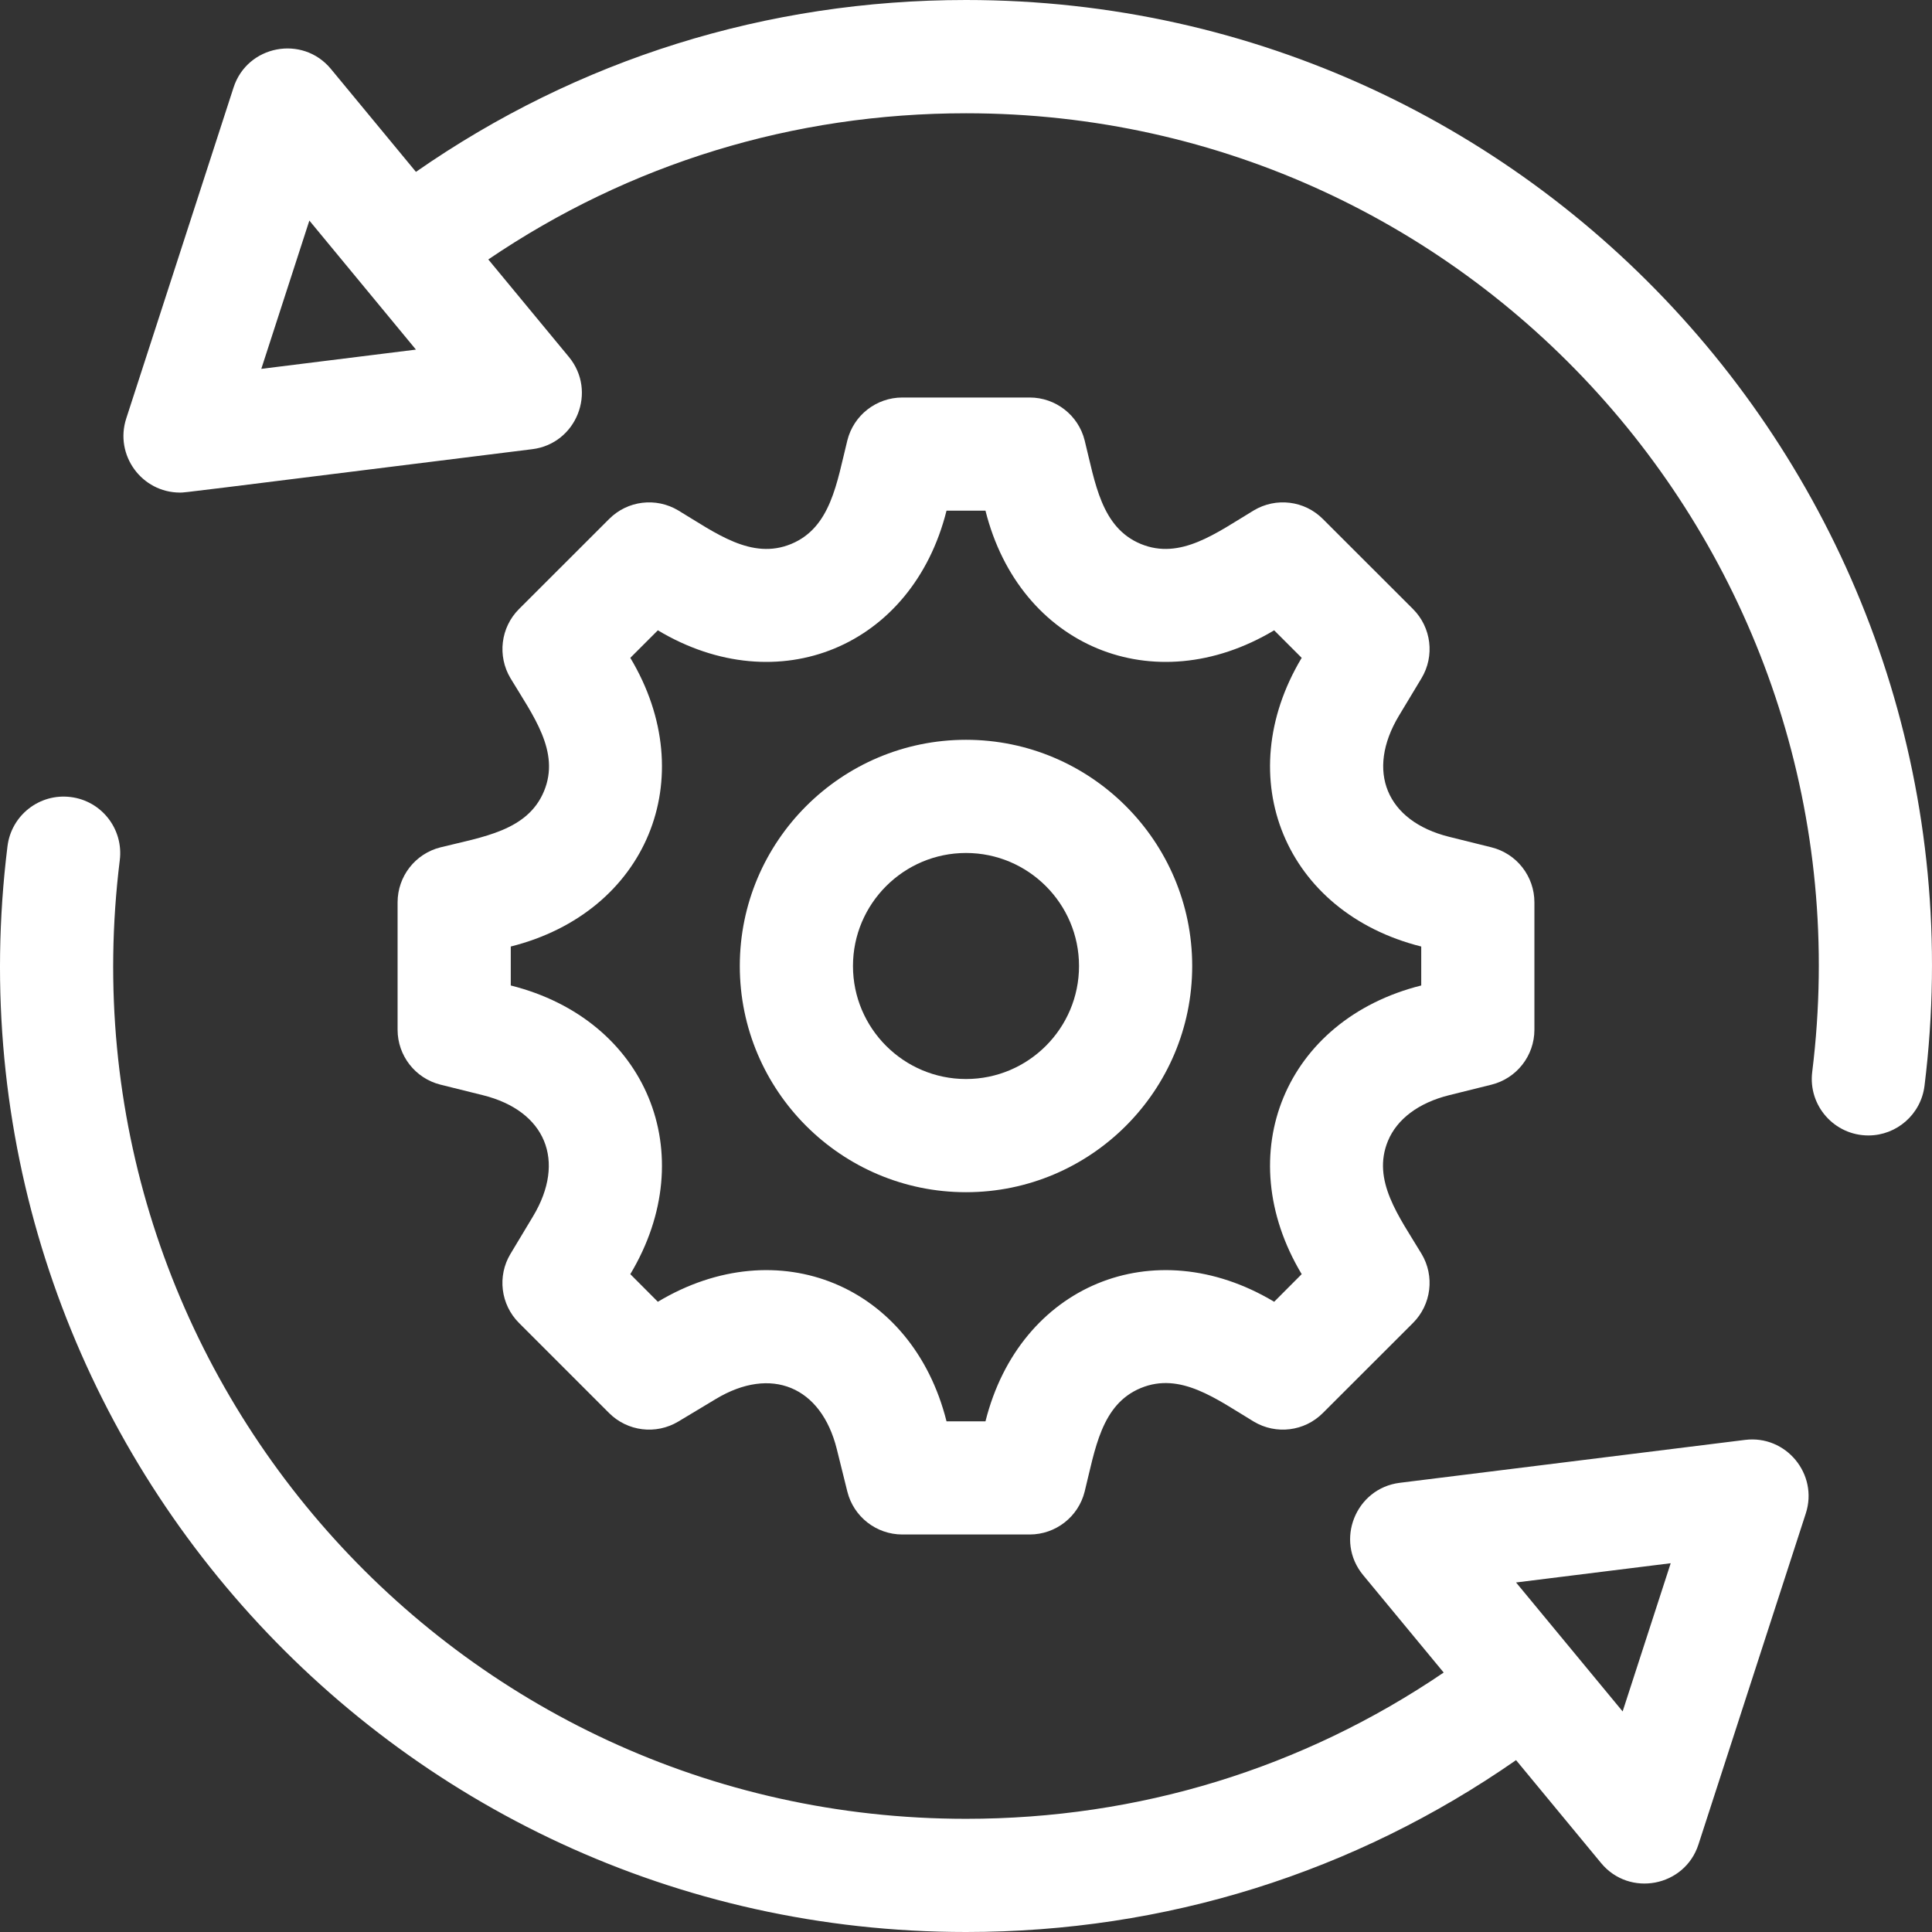
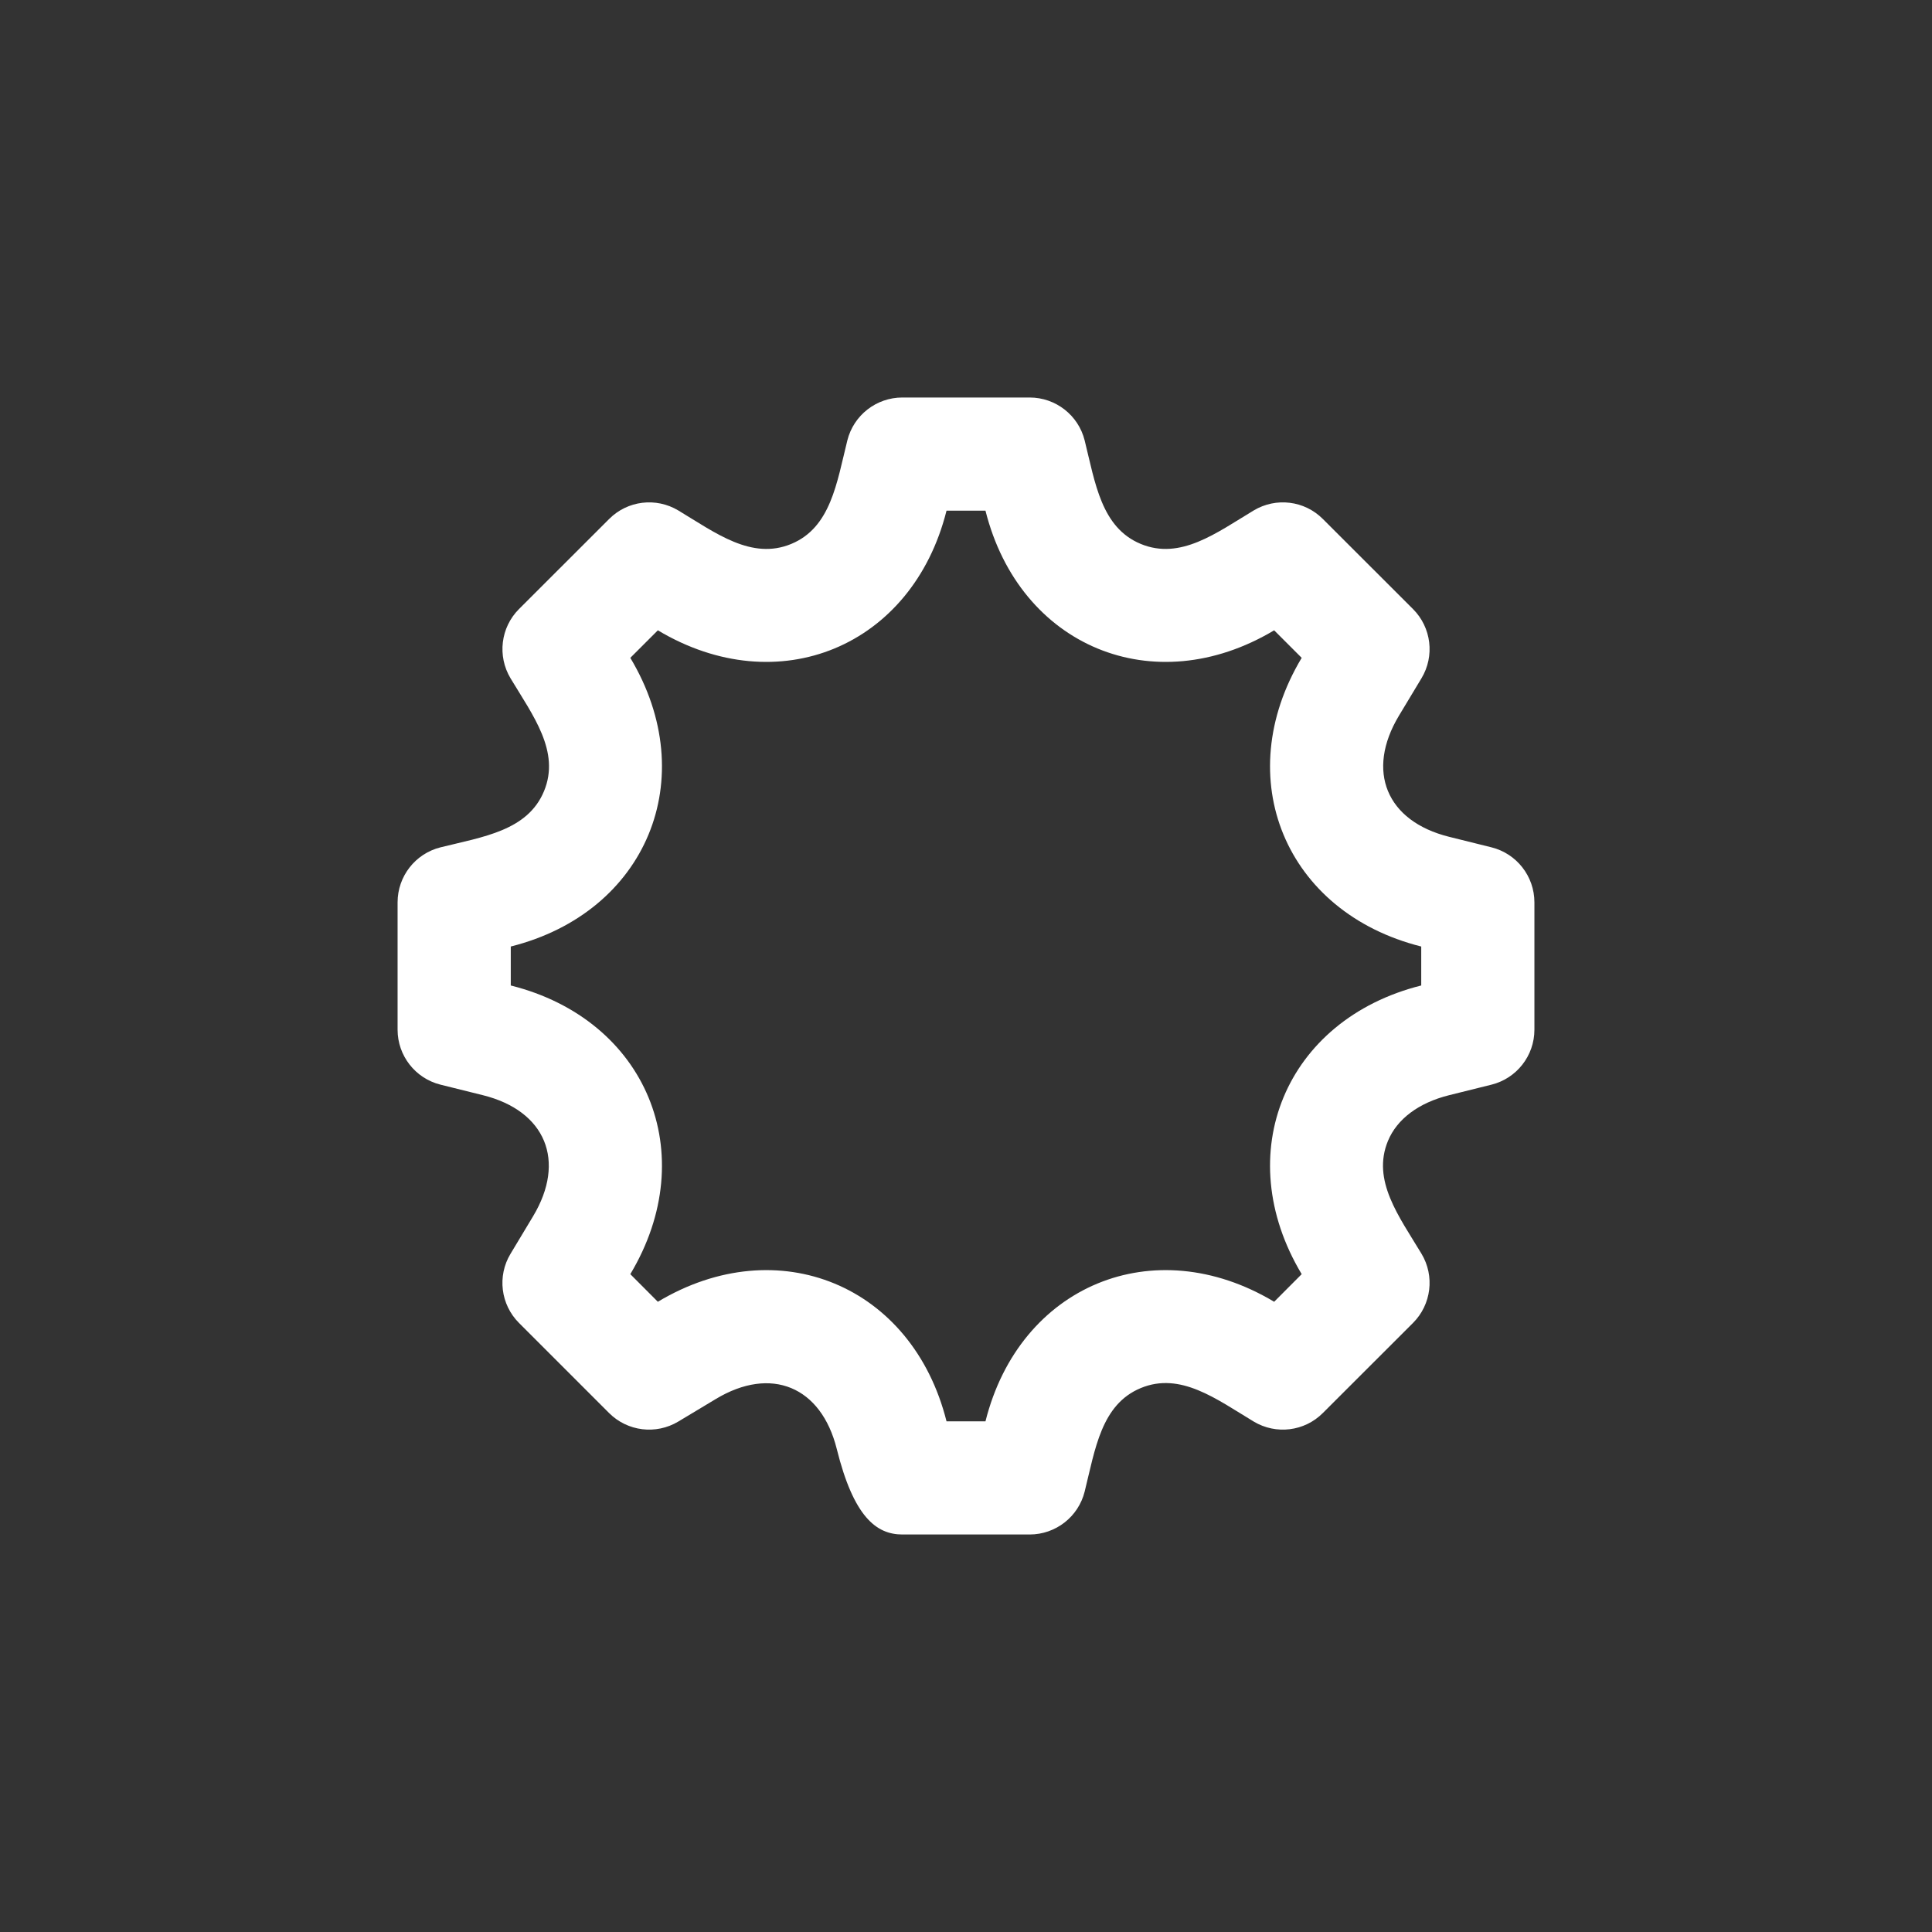
<svg xmlns="http://www.w3.org/2000/svg" width="24" height="24" viewBox="0 0 24 24" fill="none">
  <rect x="0" y="0" width="24" height="24" fill="#333333" stroke="none" />
  <g clip-path="url(#clip0_42_1527)">
-     <path d="M5.472 10.526C5.159 10.604 4.939 10.886 4.939 11.209V12.792C4.939 13.114 5.159 13.396 5.472 13.474L5.999 13.605C6.778 13.799 7.035 14.421 6.622 15.109L6.342 15.575C6.175 15.851 6.219 16.206 6.447 16.434L7.566 17.553C7.795 17.782 8.149 17.825 8.426 17.659L8.892 17.379C9.578 16.966 10.201 17.222 10.395 18.001L10.526 18.529C10.604 18.842 10.886 19.062 11.209 19.062H12.791C13.114 19.062 13.396 18.842 13.474 18.529C13.605 18.003 13.679 17.447 14.171 17.243C14.664 17.039 15.109 17.379 15.574 17.659C15.851 17.825 16.205 17.782 16.433 17.553L17.553 16.434C17.781 16.206 17.825 15.851 17.658 15.574C17.379 15.11 17.038 14.664 17.242 14.172C17.355 13.9 17.624 13.699 18.001 13.605L18.528 13.474C18.841 13.396 19.061 13.114 19.061 12.792V11.209C19.061 10.886 18.841 10.604 18.528 10.526L18.001 10.395C17.222 10.201 16.965 9.579 17.378 8.891L17.658 8.426C17.825 8.149 17.781 7.794 17.553 7.566L16.433 6.447C16.205 6.218 15.851 6.175 15.574 6.341C15.11 6.62 14.664 6.961 14.171 6.757C13.679 6.553 13.605 5.997 13.474 5.471C13.396 5.158 13.114 4.938 12.791 4.938H11.209C10.886 4.938 10.604 5.158 10.526 5.471C10.395 5.997 10.321 6.553 9.829 6.757C9.336 6.961 8.891 6.621 8.426 6.341C8.149 6.175 7.795 6.218 7.567 6.447L6.447 7.566C6.219 7.794 6.176 8.149 6.342 8.426C6.621 8.89 6.962 9.336 6.758 9.828C6.554 10.321 5.998 10.395 5.472 10.526ZM7.83 8.172L8.172 7.83C9.667 8.724 11.334 8.033 11.758 6.344H12.242C12.666 8.033 14.333 8.724 15.828 7.83L16.17 8.172C15.275 9.666 15.966 11.334 17.655 11.758V12.242C15.966 12.666 15.275 14.334 16.17 15.828L15.828 16.171C14.333 15.276 12.666 15.967 12.242 17.656H11.758C11.334 15.967 9.666 15.276 8.172 16.171L7.83 15.828C8.725 14.334 8.034 12.666 6.345 12.242V11.758C8.034 11.334 8.725 9.666 7.83 8.172Z" fill="white" />
-     <path d="M12 14.81C13.549 14.81 14.81 13.55 14.81 12C14.81 10.451 13.549 9.19 12 9.19C10.451 9.19 9.19 10.451 9.19 12C9.19 13.55 10.451 14.81 12 14.81ZM12 10.596C12.774 10.596 13.404 11.226 13.404 12C13.404 12.774 12.774 13.404 12 13.404C11.226 13.404 10.596 12.774 10.596 12C10.596 11.226 11.226 10.596 12 10.596Z" fill="white" />
-     <path d="M12 0C9.525 0 7.177 0.736 5.167 2.135L4.111 0.857C3.759 0.43 3.071 0.561 2.901 1.088L1.568 5.199C1.421 5.653 1.76 6.119 2.237 6.119C2.305 6.119 2.242 6.124 6.612 5.58C7.161 5.512 7.42 4.862 7.067 4.434L6.066 3.223C7.819 2.033 9.855 1.407 12 1.407C18.376 1.407 23.295 6.988 22.512 13.316C22.46 13.735 22.787 14.105 23.21 14.105C23.56 14.105 23.863 13.844 23.907 13.488C24.794 6.322 19.221 0 12 0ZM3.246 4.582L3.843 2.74L5.167 4.343L3.246 4.582Z" fill="white" />
-     <path d="M21.677 17.887L17.388 18.42C16.839 18.489 16.58 19.139 16.933 19.566L17.934 20.777C16.181 21.968 14.145 22.594 12 22.594C5.624 22.594 0.705 17.013 1.488 10.685C1.536 10.299 1.262 9.948 0.877 9.901C0.491 9.853 0.141 10.127 0.093 10.512C-0.794 17.677 4.78 24 12 24C14.475 24 16.823 23.264 18.833 21.865L19.889 23.143C20.241 23.57 20.929 23.439 21.099 22.912L22.432 18.801C22.591 18.312 22.186 17.823 21.677 17.887ZM20.157 21.26L18.833 19.658L20.754 19.419L20.157 21.26Z" fill="white" />
+     <path d="M5.472 10.526C5.159 10.604 4.939 10.886 4.939 11.209V12.792C4.939 13.114 5.159 13.396 5.472 13.474L5.999 13.605C6.778 13.799 7.035 14.421 6.622 15.109L6.342 15.575C6.175 15.851 6.219 16.206 6.447 16.434L7.566 17.553C7.795 17.782 8.149 17.825 8.426 17.659L8.892 17.379C9.578 16.966 10.201 17.222 10.395 18.001C10.604 18.842 10.886 19.062 11.209 19.062H12.791C13.114 19.062 13.396 18.842 13.474 18.529C13.605 18.003 13.679 17.447 14.171 17.243C14.664 17.039 15.109 17.379 15.574 17.659C15.851 17.825 16.205 17.782 16.433 17.553L17.553 16.434C17.781 16.206 17.825 15.851 17.658 15.574C17.379 15.11 17.038 14.664 17.242 14.172C17.355 13.9 17.624 13.699 18.001 13.605L18.528 13.474C18.841 13.396 19.061 13.114 19.061 12.792V11.209C19.061 10.886 18.841 10.604 18.528 10.526L18.001 10.395C17.222 10.201 16.965 9.579 17.378 8.891L17.658 8.426C17.825 8.149 17.781 7.794 17.553 7.566L16.433 6.447C16.205 6.218 15.851 6.175 15.574 6.341C15.11 6.62 14.664 6.961 14.171 6.757C13.679 6.553 13.605 5.997 13.474 5.471C13.396 5.158 13.114 4.938 12.791 4.938H11.209C10.886 4.938 10.604 5.158 10.526 5.471C10.395 5.997 10.321 6.553 9.829 6.757C9.336 6.961 8.891 6.621 8.426 6.341C8.149 6.175 7.795 6.218 7.567 6.447L6.447 7.566C6.219 7.794 6.176 8.149 6.342 8.426C6.621 8.89 6.962 9.336 6.758 9.828C6.554 10.321 5.998 10.395 5.472 10.526ZM7.83 8.172L8.172 7.83C9.667 8.724 11.334 8.033 11.758 6.344H12.242C12.666 8.033 14.333 8.724 15.828 7.83L16.17 8.172C15.275 9.666 15.966 11.334 17.655 11.758V12.242C15.966 12.666 15.275 14.334 16.17 15.828L15.828 16.171C14.333 15.276 12.666 15.967 12.242 17.656H11.758C11.334 15.967 9.666 15.276 8.172 16.171L7.83 15.828C8.725 14.334 8.034 12.666 6.345 12.242V11.758C8.034 11.334 8.725 9.666 7.83 8.172Z" fill="white" />
  </g>
  <defs>
    <clipPath id="clip0_42_1527">
      <rect width="24" height="24" fill="white" />
    </clipPath>
  </defs>
</svg>